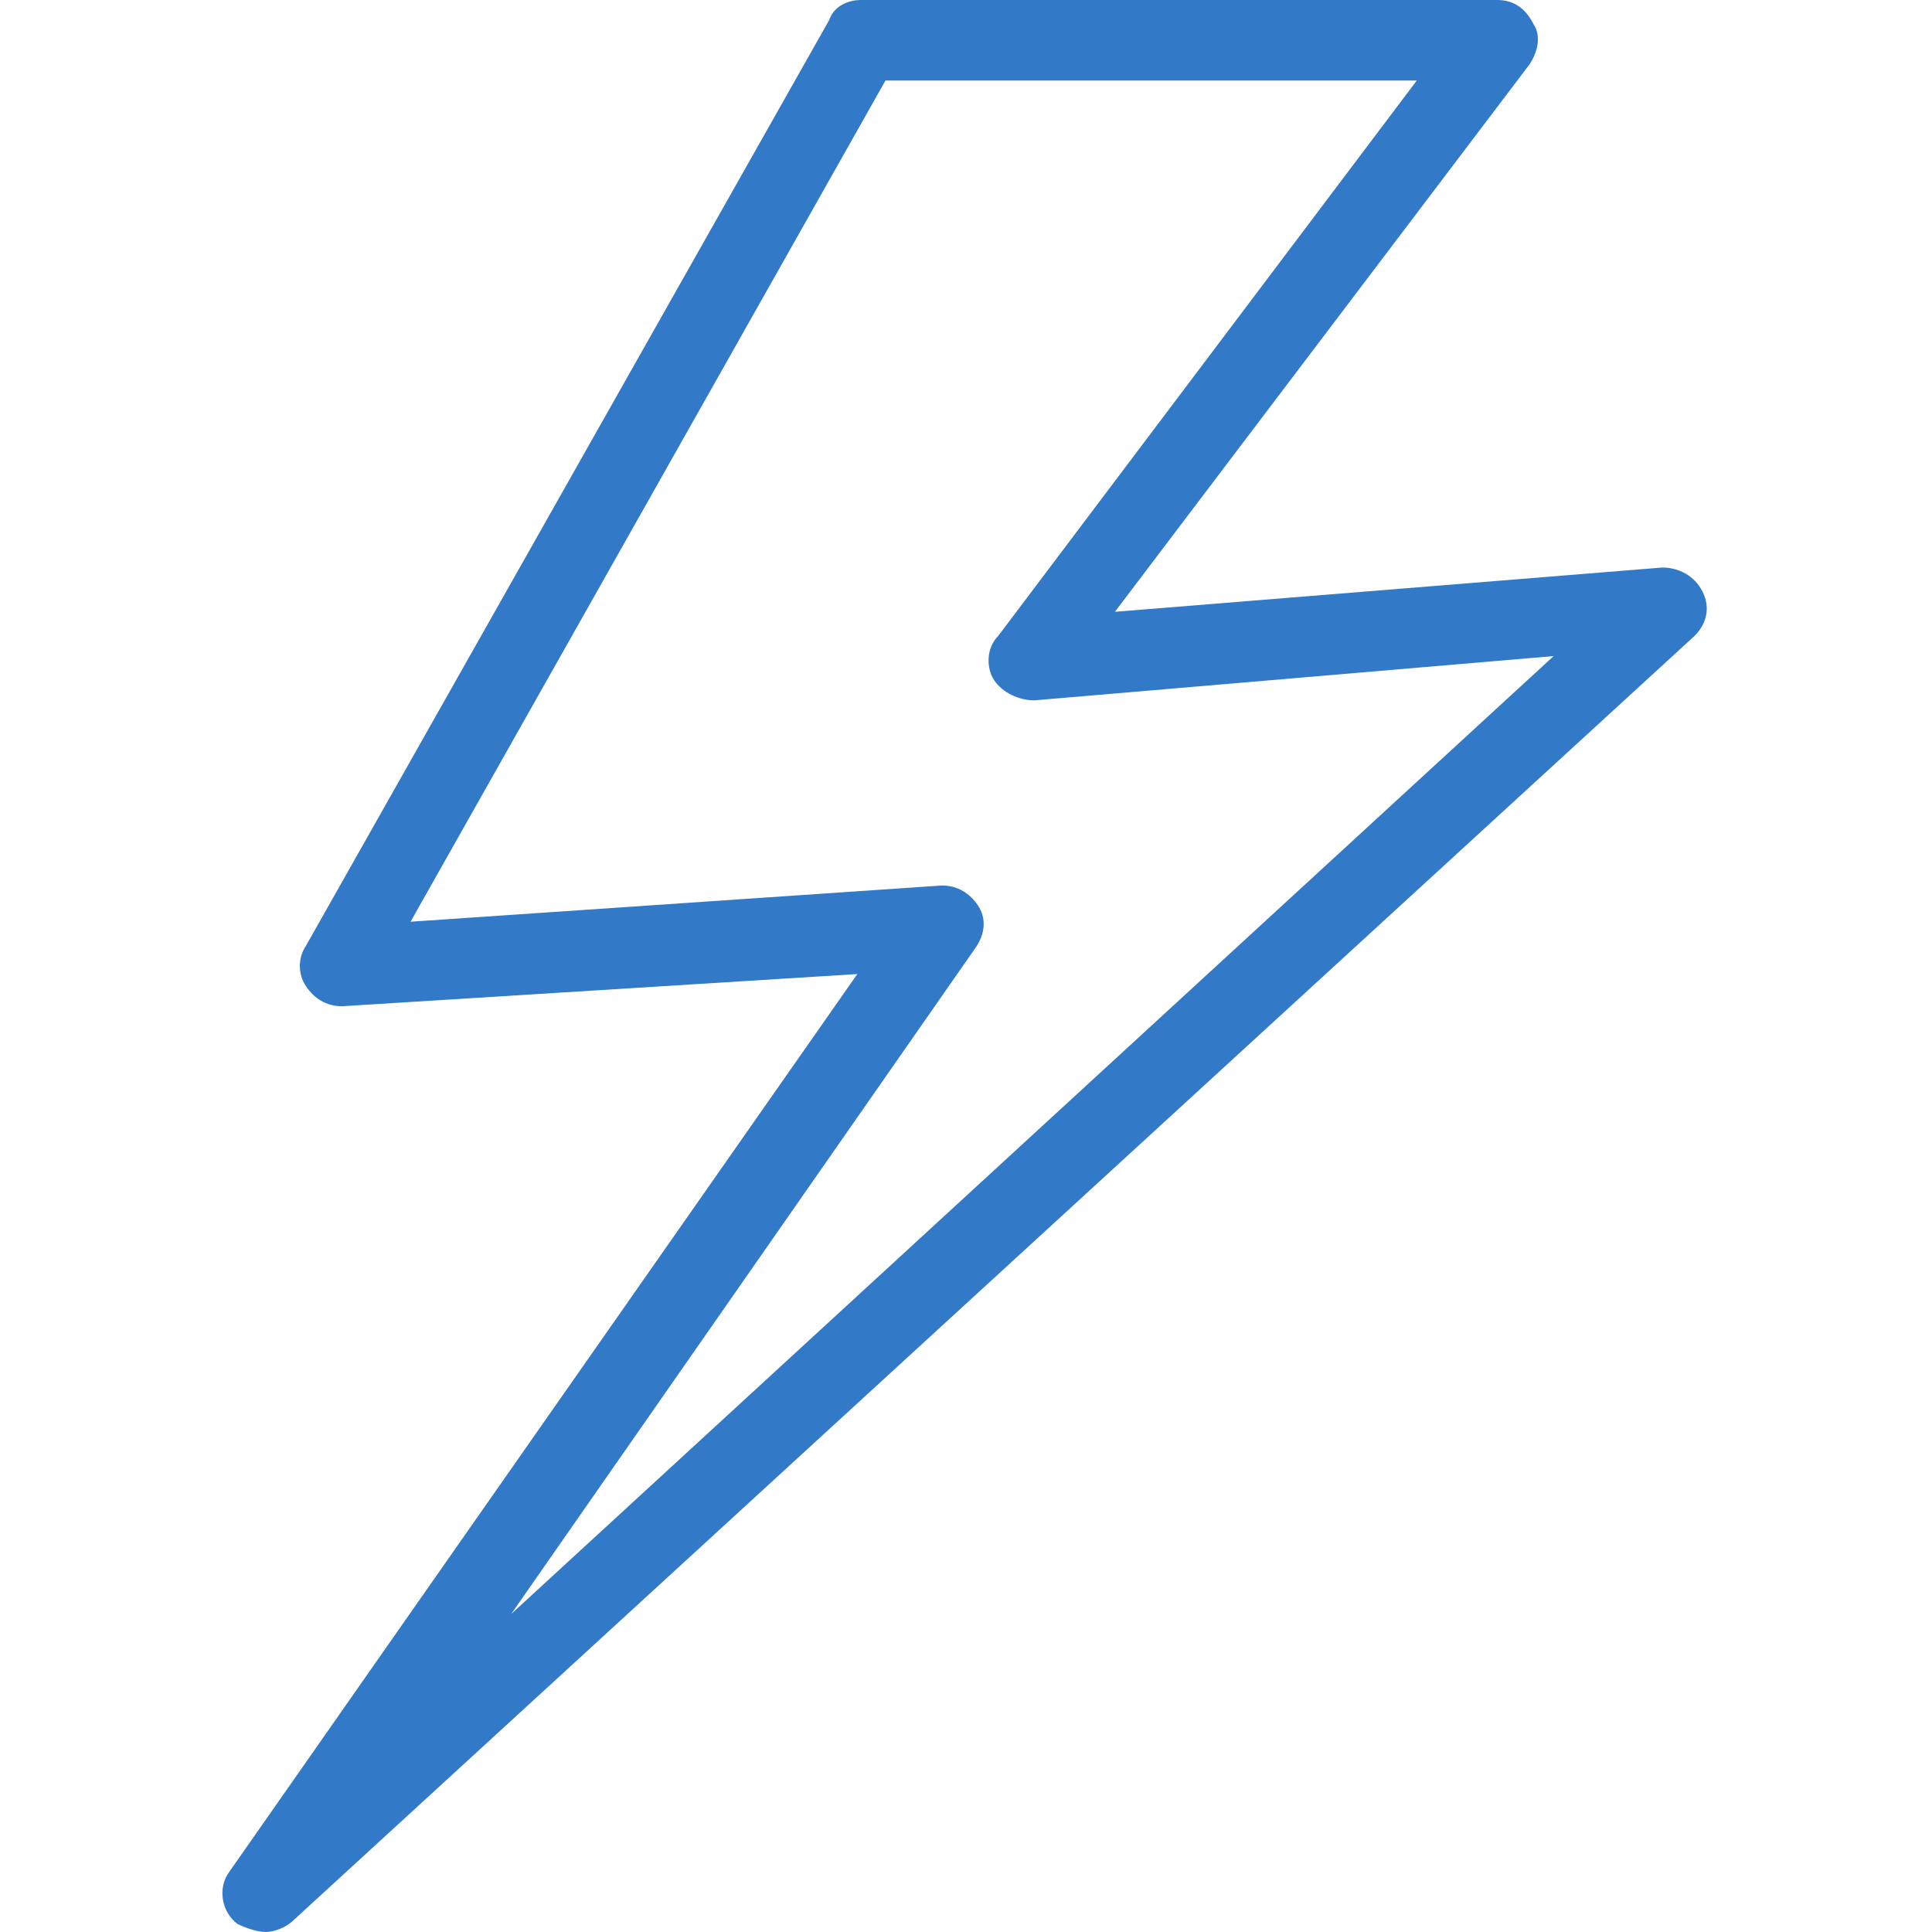
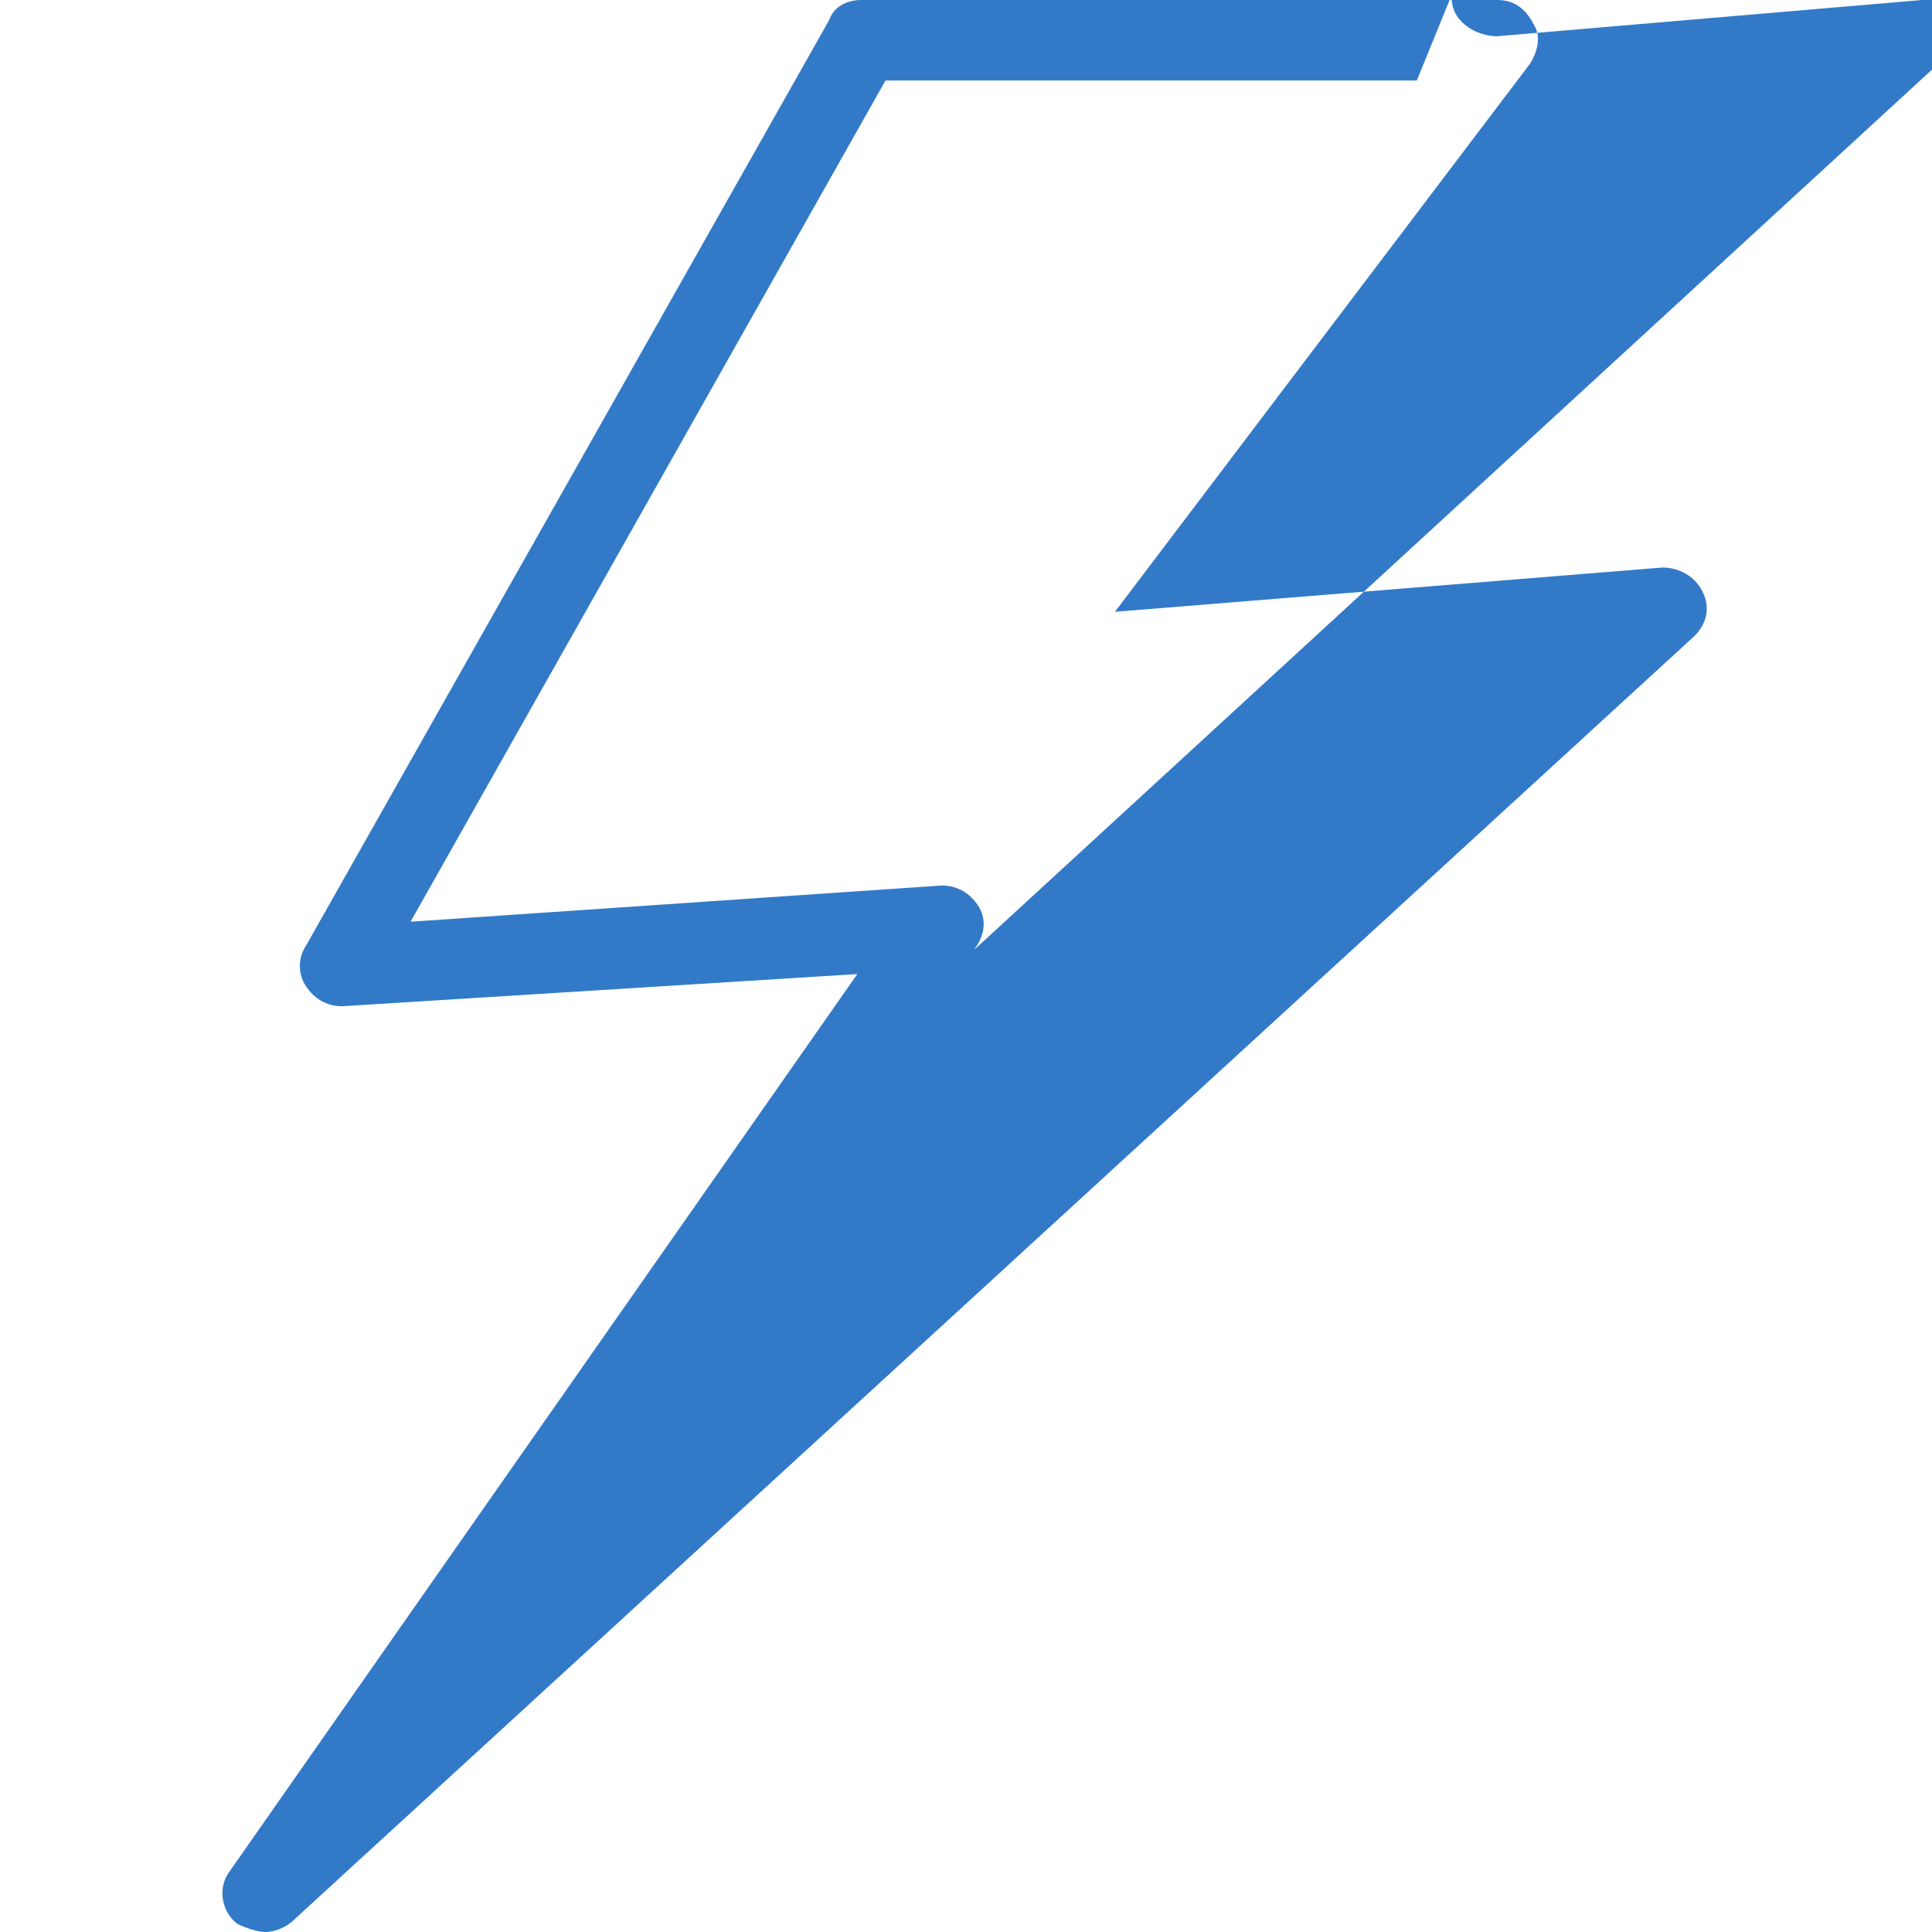
<svg xmlns="http://www.w3.org/2000/svg" fill="rgba(50,122,200,1)" viewBox="0 0 48 48">
-   <path fill="rgba(50,122,200,1)" d="M6.6 48c-.2 0-.5-.1-.7-.2-.4-.3-.5-.9-.2-1.3l15.6-22.3-12.8.8c-.4 0-.7-.2-.9-.5s-.2-.7 0-1l13-23c.1-.3.4-.5.8-.5h15.8c.4 0 .7.2.9.6.2.3.1.7-.1 1L27.7 15.2l13.6-1.1c.4 0 .8.2 1 .6.2.4.1.8-.2 1.1L7.3 47.7c-.2.2-.5.3-.7.3zm16.8-26c.4 0 .7.2.9.5.2.3.2.7-.1 1.1L12.7 40.1l25.9-23.8-12.9 1.1c-.4 0-.8-.2-1-.5-.2-.3-.2-.8.1-1.1L35.2 2H22L10.2 22.9l13.2-.9z" />
+   <path fill="rgba(50,122,200,1)" d="M6.6 48c-.2 0-.5-.1-.7-.2-.4-.3-.5-.9-.2-1.3l15.6-22.3-12.8.8c-.4 0-.7-.2-.9-.5s-.2-.7 0-1l13-23c.1-.3.4-.5.8-.5h15.8c.4 0 .7.2.9.6.2.3.1.7-.1 1L27.7 15.2l13.6-1.1c.4 0 .8.2 1 .6.2.4.1.8-.2 1.1L7.3 47.7c-.2.2-.5.3-.7.3zm16.8-26c.4 0 .7.2.9.5.2.3.2.7-.1 1.1l25.9-23.8-12.9 1.1c-.4 0-.8-.2-1-.5-.2-.3-.2-.8.1-1.1L35.2 2H22L10.2 22.9l13.2-.9z" />
</svg>